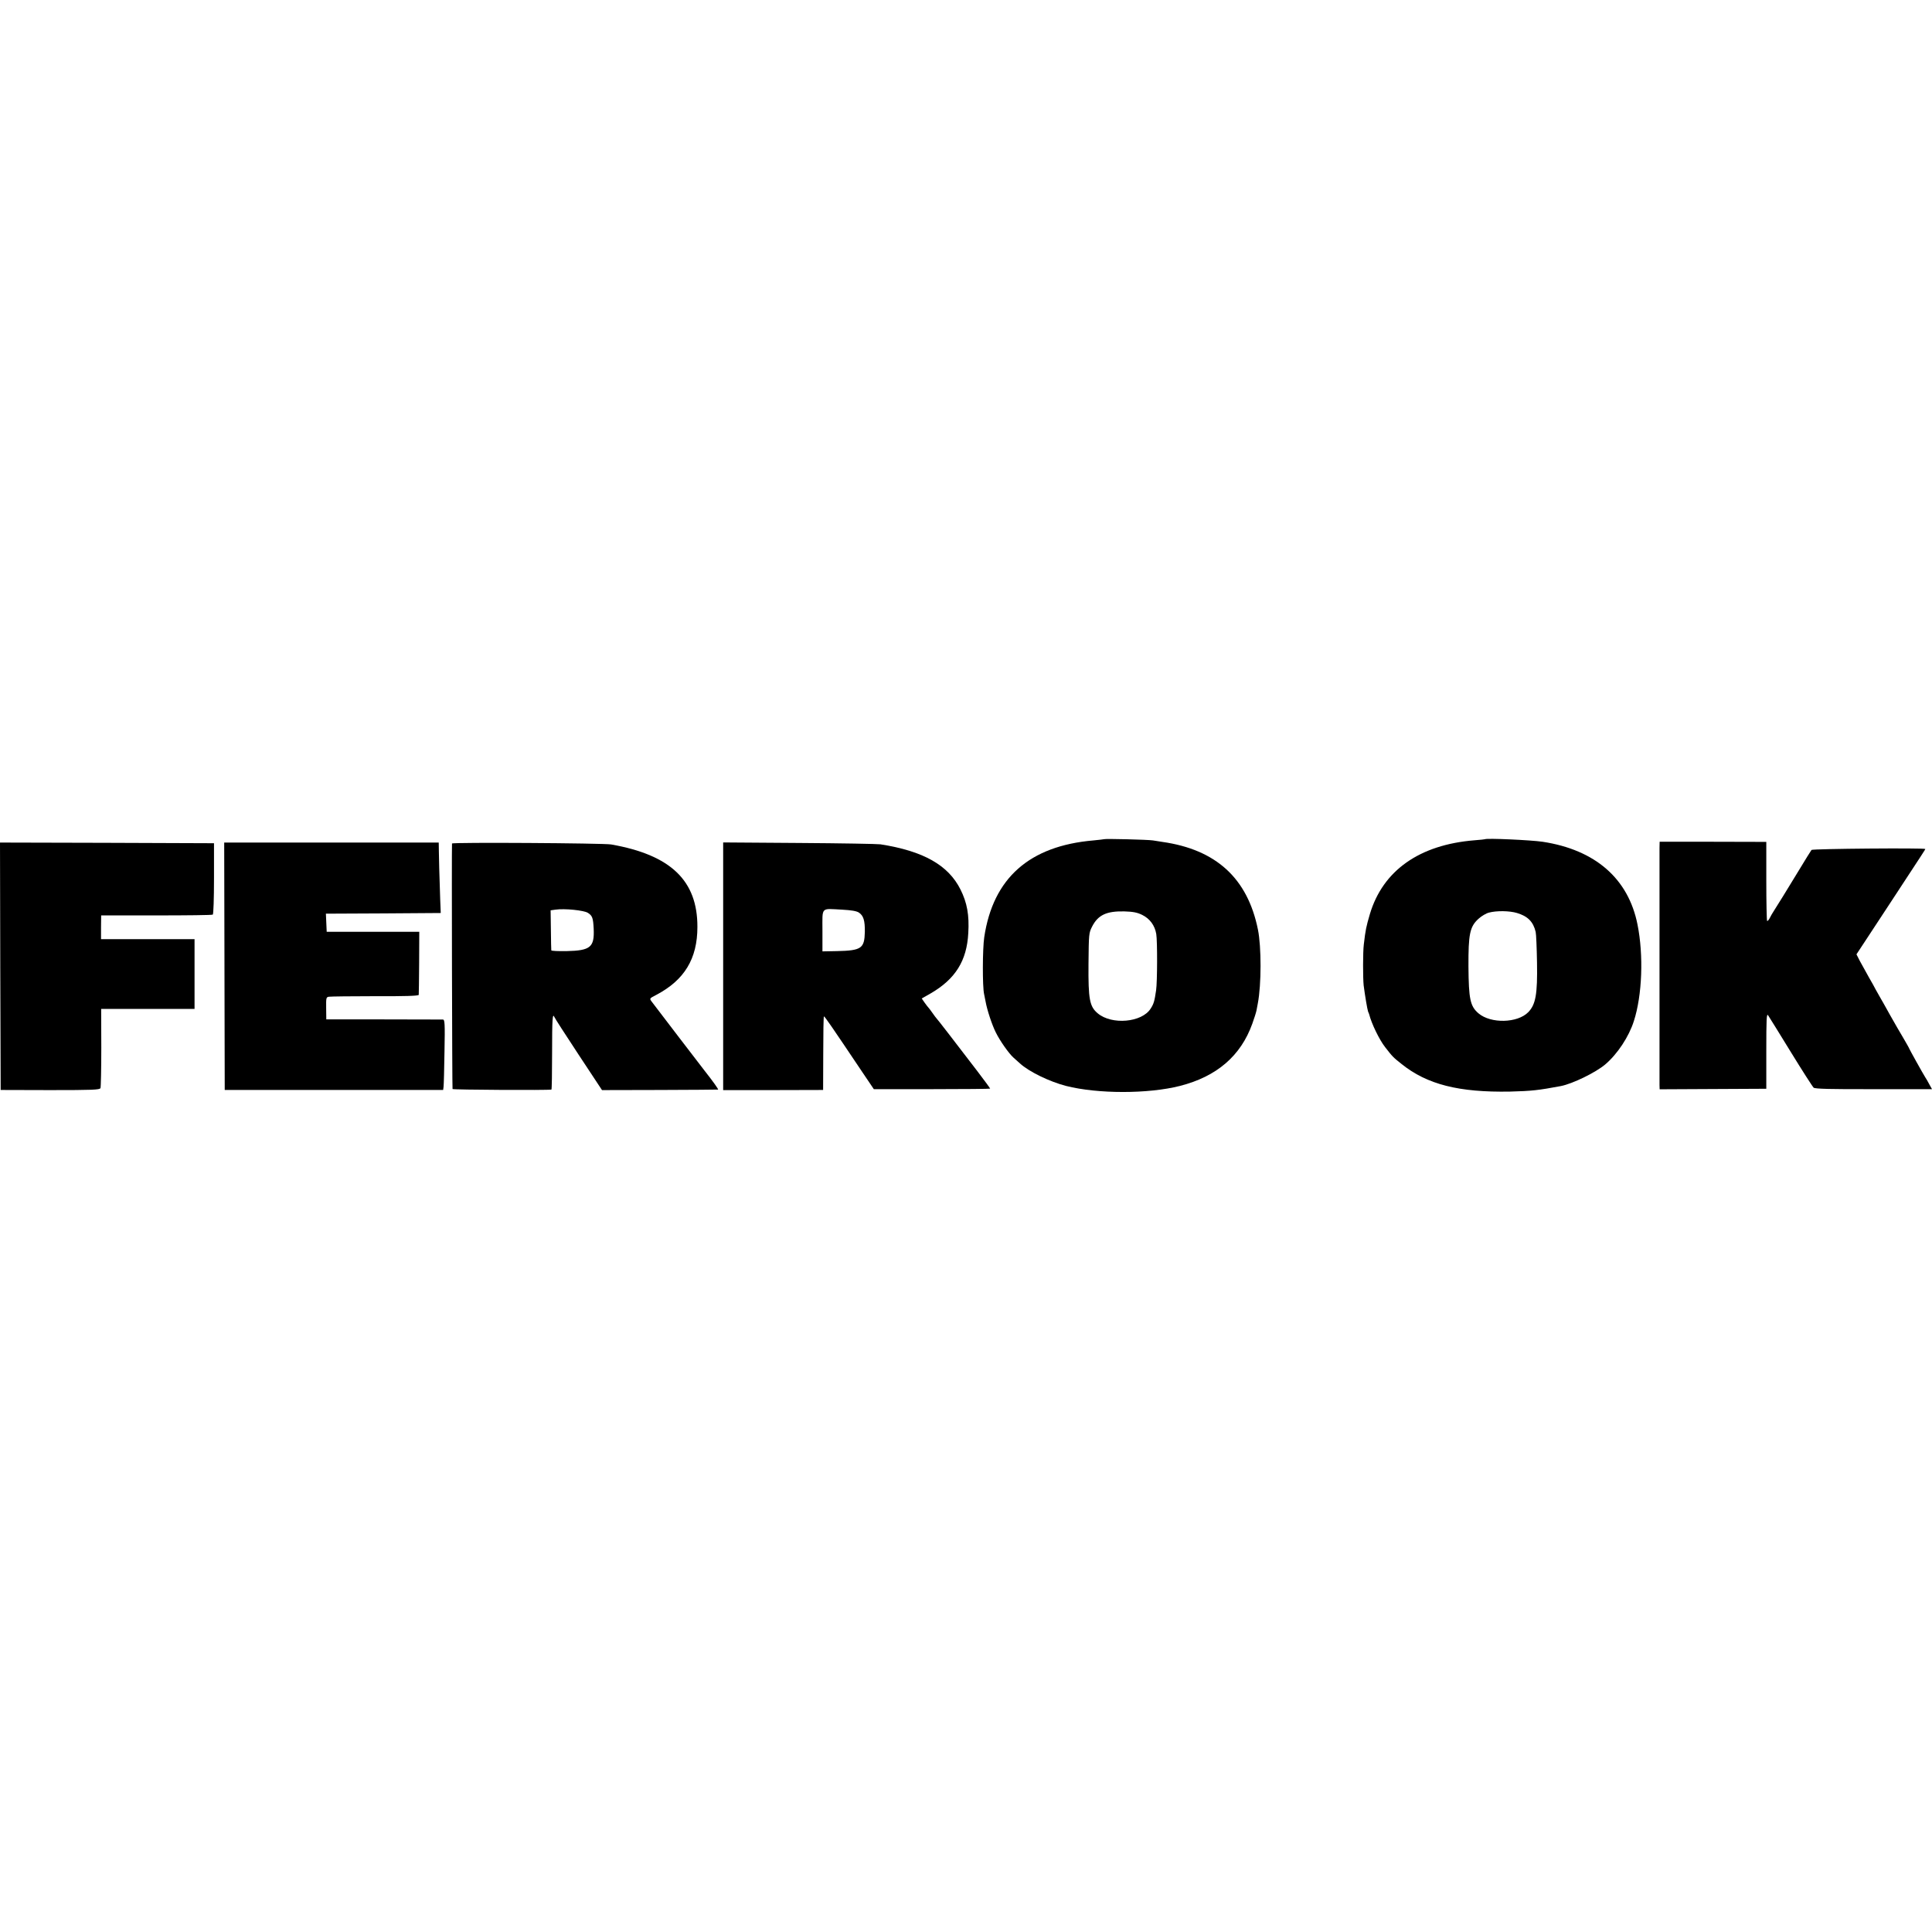
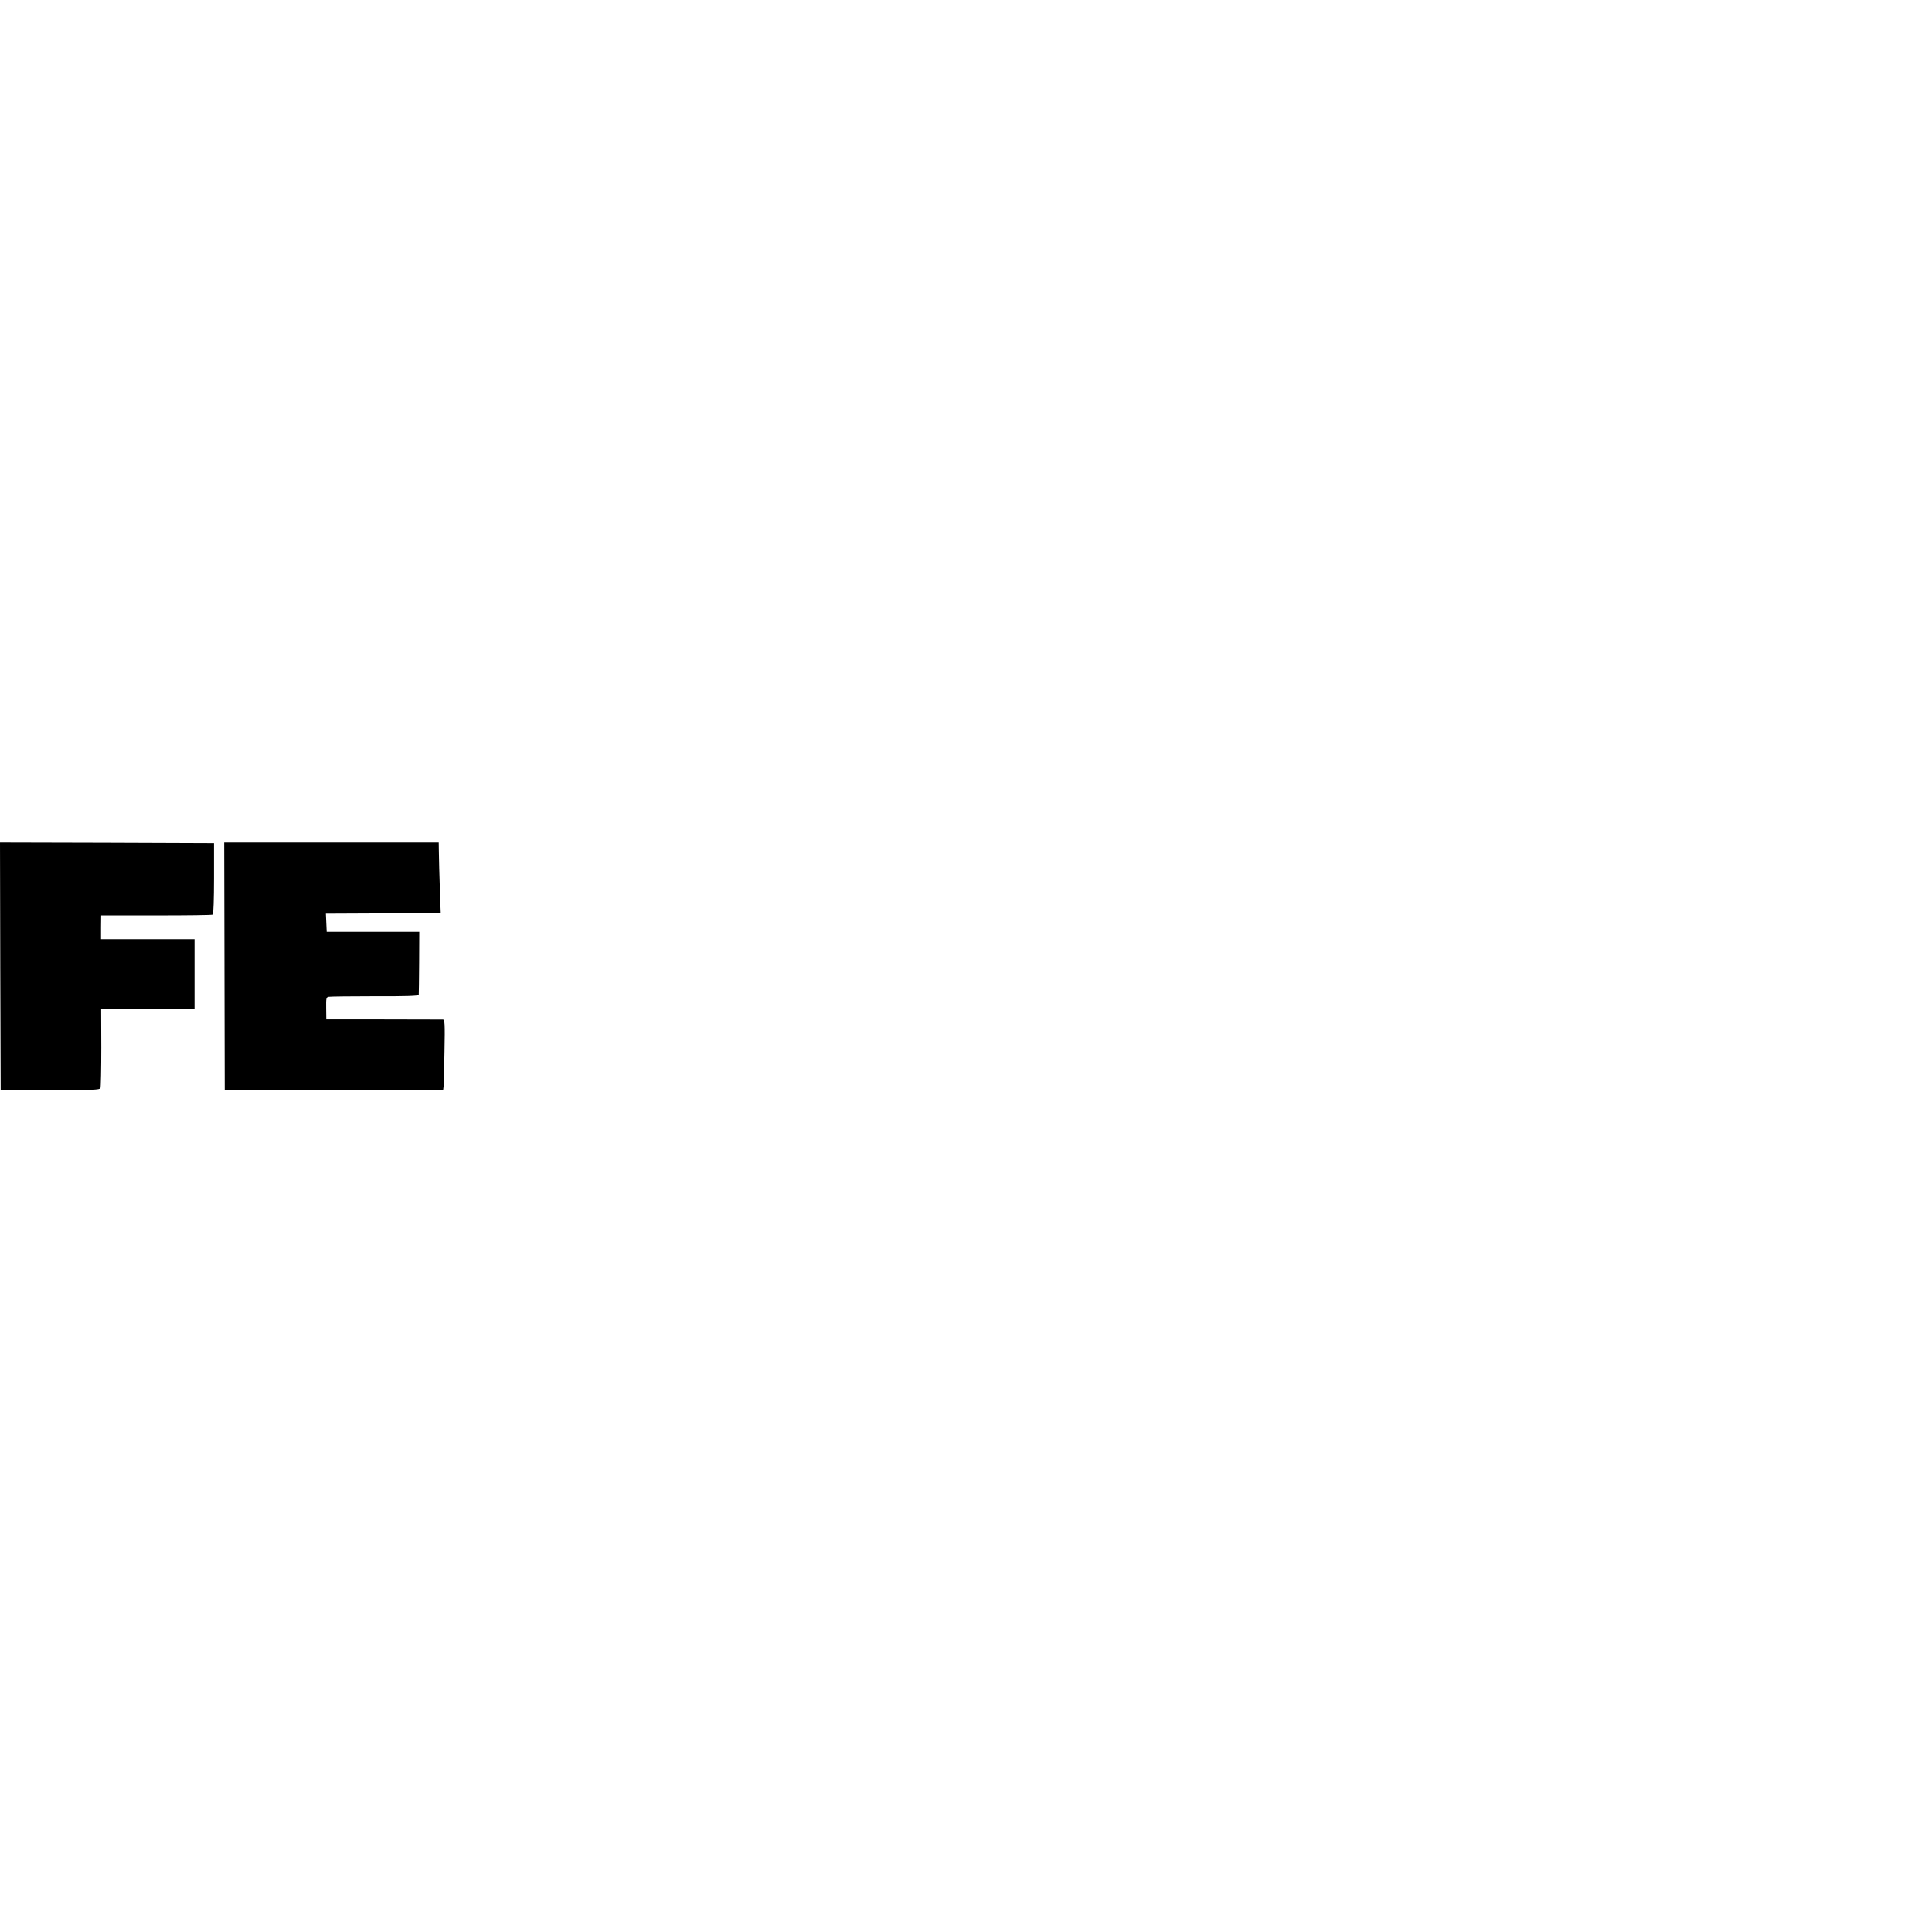
<svg xmlns="http://www.w3.org/2000/svg" version="1.0" width="1440pt" height="1440pt" viewBox="0 0 1440 1440" preserveAspectRatio="xMidYMid meet">
  <g transform="translate(0,1440) scale(0.1,-0.1)" fill="#000000" stroke="none">
-     <path d="M8228 8145 c-2 -1 -37 -5 -78 -9 -478 -41 -748 -281 -814 -721 -13 -87 -14 -370 -1 -425 3 -14 8 -38 11 -55 11 -62 47 -172 76 -230 31 -63 98 -158 132 -188 12 -10 33 -29 48 -43 66 -61 220 -136 344 -168 237 -60 611 -60 848 0 275 70 454 224 540 464 14 39 28 83 31 98 3 15 7 39 10 53 27 140 27 422 1 550 -77 382 -311 597 -713 654 -18 3 -50 8 -70 11 -38 6 -359 14 -365 9z m285 -564 c57 -28 94 -78 105 -142 9 -54 8 -357 -1 -419 -12 -82 -17 -101 -41 -138 -65 -103 -289 -123 -394 -35 -61 51 -71 104 -69 368 2 225 3 232 27 279 44 86 107 116 240 113 66 -2 96 -8 133 -26z" />
-     <path d="M11068 8145 c-1 -1 -37 -5 -78 -8 -410 -33 -683 -225 -780 -551 -27 -93 -32 -114 -45 -226 -7 -55 -7 -250 -1 -305 10 -77 27 -178 33 -195 4 -8 7 -17 8 -20 18 -71 76 -190 119 -245 55 -71 60 -76 122 -125 190 -153 428 -213 809 -206 159 4 213 10 378 41 88 17 260 101 331 161 91 77 177 207 214 324 62 192 73 490 27 719 -68 342 -314 557 -707 617 -88 13 -420 28 -430 19z m239 -550 c80 -24 121 -65 139 -141 4 -16 8 -119 10 -229 4 -236 -10 -312 -65 -369 -80 -82 -279 -87 -371 -9 -62 53 -73 105 -75 348 -1 243 10 298 75 357 22 20 57 41 78 46 56 15 153 14 209 -3z" />
-     <path d="M12369 8081 c0 -57 0 -1724 0 -1768 l1 -32 397 2 398 2 0 283 c0 235 2 280 13 265 7 -10 83 -133 169 -273 86 -140 163 -260 171 -267 10 -9 129 -12 448 -11 l434 0 -20 36 c-11 21 -24 44 -30 52 -19 30 -120 212 -120 215 0 3 -20 37 -43 77 -24 40 -69 118 -100 173 -30 55 -65 116 -76 135 -11 19 -25 44 -31 55 -5 11 -28 52 -50 90 -22 39 -52 93 -67 121 l-26 51 56 85 c31 47 122 186 203 309 246 375 254 387 254 391 0 9 -840 2 -848 -7 -4 -5 -48 -75 -96 -155 -95 -156 -159 -260 -185 -300 -9 -14 -23 -37 -30 -52 -8 -16 -17 -25 -20 -22 -3 3 -6 137 -6 297 l0 292 -398 1 -397 0 -1 -45z" />
    <path d="M2 7198 l3 -922 368 -1 c319 0 370 2 376 15 3 8 6 144 6 303 l-1 287 348 0 348 0 0 260 0 260 -348 0 -349 0 0 89 1 88 411 0 c227 0 416 2 421 6 5 3 9 119 9 269 l0 263 -798 3 -797 2 2 -922z" />
    <path d="M1673 7198 l2 -922 814 0 814 0 3 24 c2 14 5 132 7 263 4 212 2 237 -12 238 -9 0 -208 1 -442 1 l-427 0 -1 83 c-1 78 0 83 21 86 13 2 168 4 346 4 218 -1 322 2 323 10 1 5 2 114 3 240 l1 230 -345 0 -345 0 -3 67 -3 68 428 2 428 3 -4 100 c-7 208 -9 292 -10 358 l-1 67 -800 0 -799 0 2 -922z" />
-     <path d="M3369 8113 c-3 -53 1 -1825 4 -1830 4 -6 710 -10 737 -4 3 1 5 125 5 276 0 249 3 300 18 263 2 -7 83 -132 179 -278 l175 -265 429 1 c236 1 432 2 436 3 5 1 -40 64 -100 140 -86 111 -296 386 -395 516 -17 23 -17 23 35 50 209 110 306 269 306 506 1 346 -199 537 -643 615 -58 10 -1185 17 -1186 7z m1013 -517 c33 -21 39 -38 43 -119 6 -137 -24 -162 -201 -166 -63 -1 -115 1 -115 6 -1 4 -2 73 -3 153 l-2 145 36 5 c68 10 213 -5 242 -24z" />
-     <path d="M5390 7198 l0 -923 372 0 373 1 1 272 c0 149 2 274 5 276 4 4 52 -66 287 -416 l85 -126 434 0 c238 0 433 2 433 4 0 3 -42 60 -93 127 -166 217 -301 392 -307 397 -3 3 -17 21 -30 40 -13 19 -27 37 -30 40 -3 3 -16 19 -28 36 l-22 32 67 38 c184 107 269 243 280 449 8 135 -9 227 -58 325 -91 182 -277 287 -597 337 -21 3 -292 8 -604 10 l-568 4 0 -923z m1012 400 c34 -23 45 -59 44 -144 -3 -123 -25 -139 -208 -143 l-108 -2 0 155 c0 181 -15 164 146 156 70 -4 108 -10 126 -22z" />
  </g>
</svg>